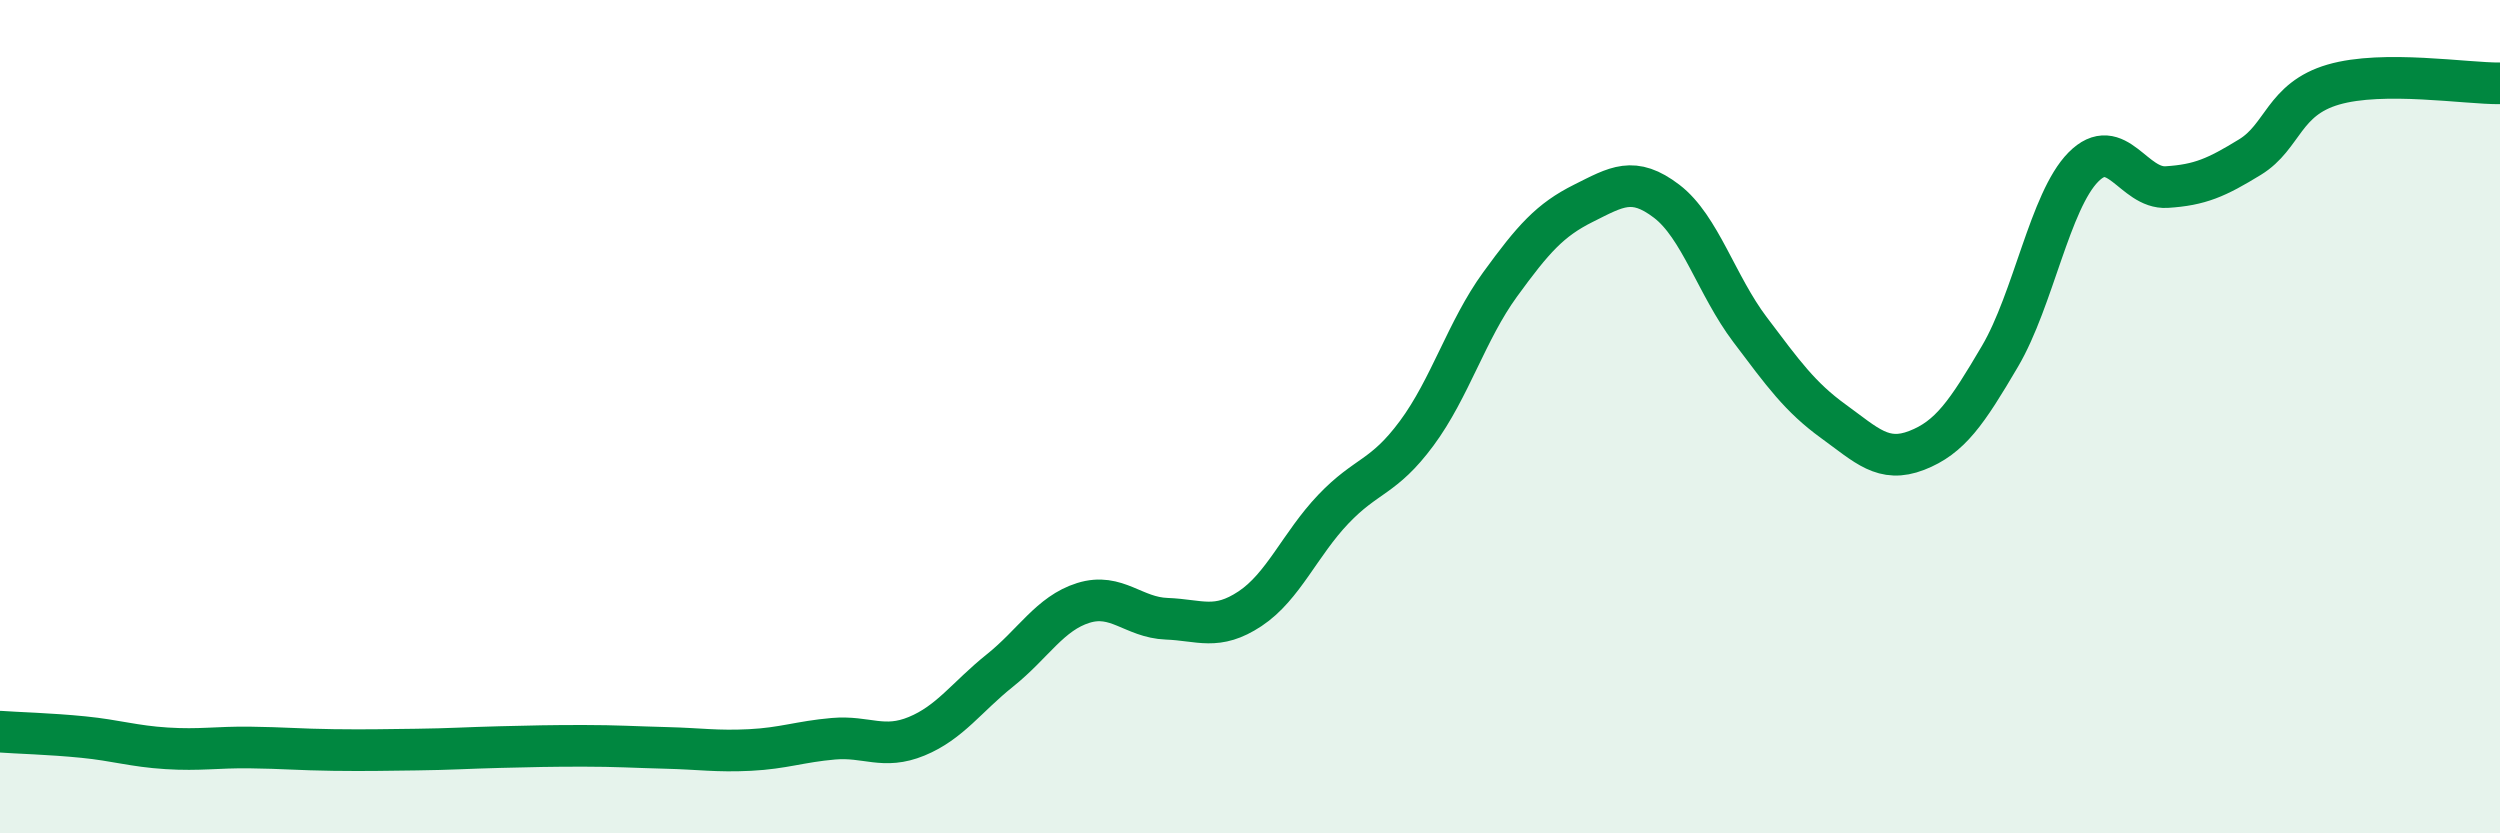
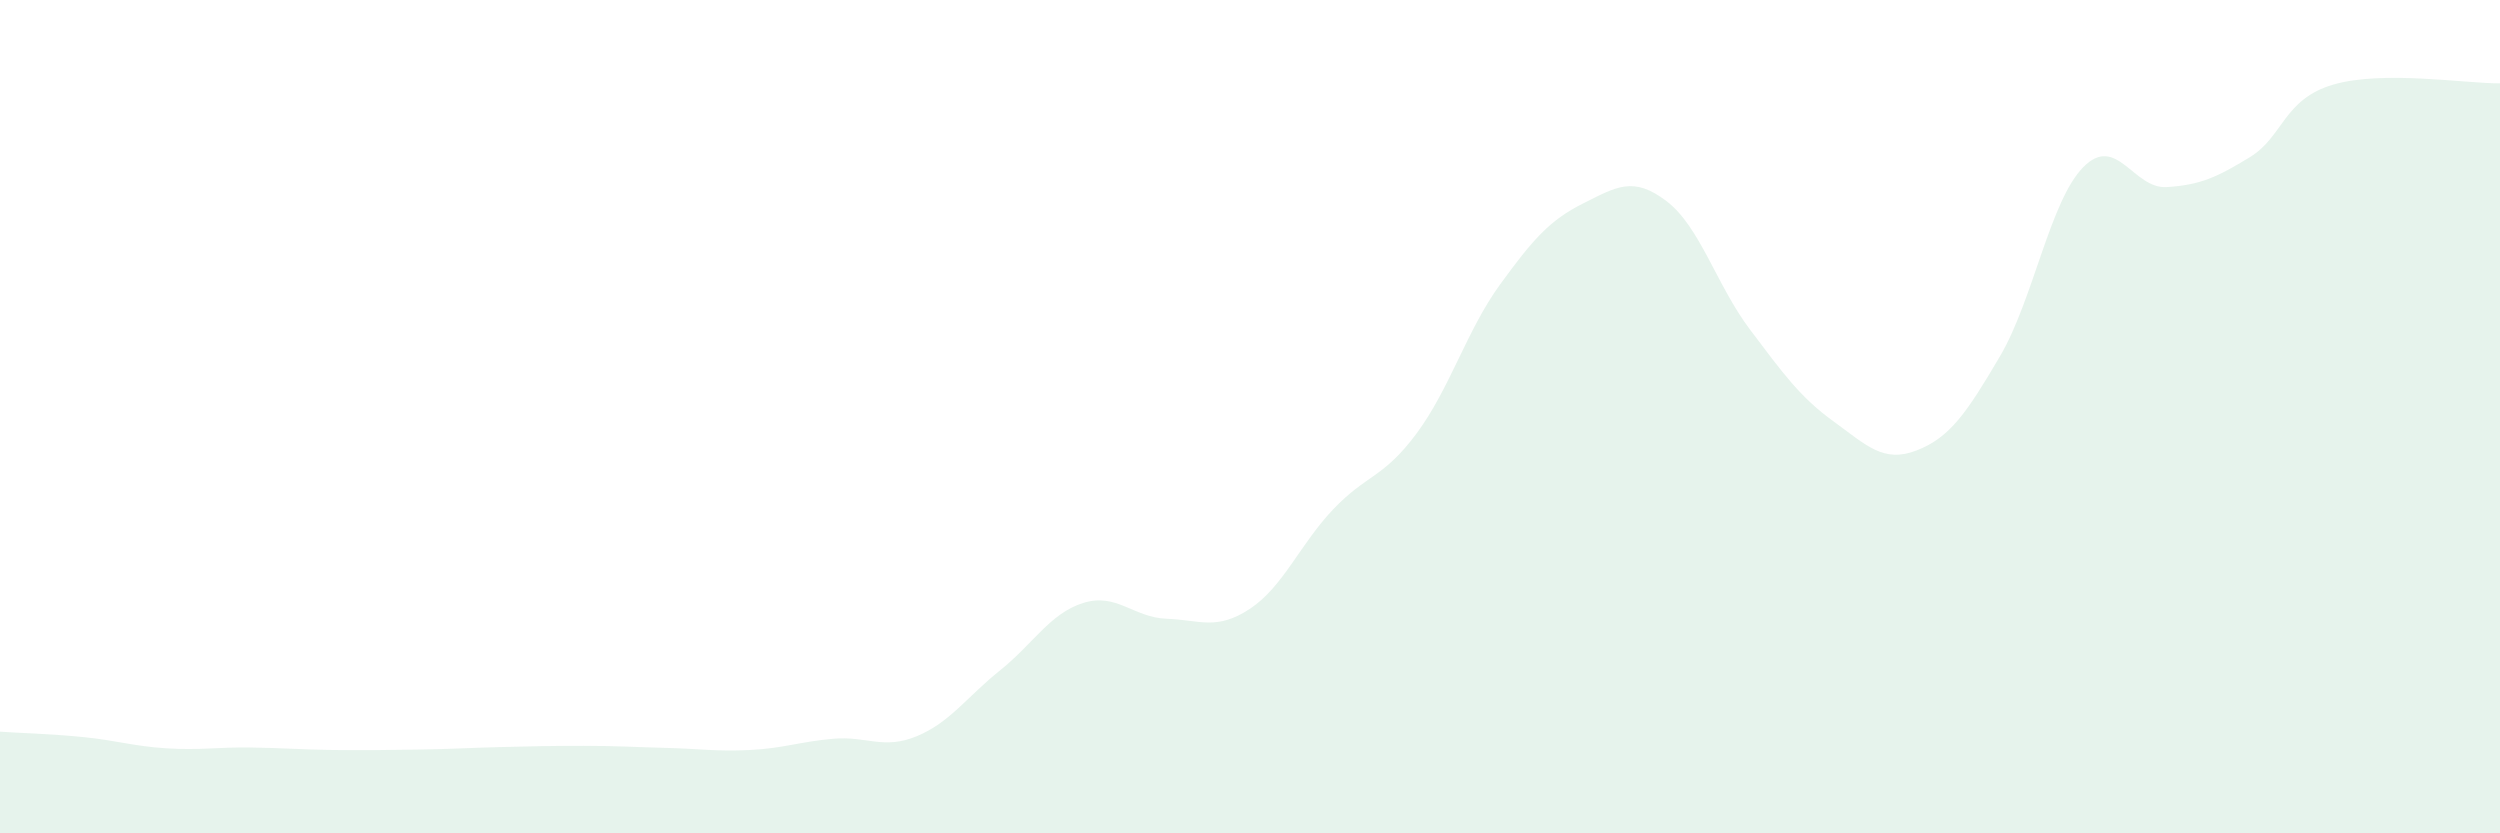
<svg xmlns="http://www.w3.org/2000/svg" width="60" height="20" viewBox="0 0 60 20">
  <path d="M 0,17.56 C 0.4,17.59 1.2,17.61 2,17.69 C 2.8,17.77 3.2,17.91 4,17.96 C 4.8,18.01 5.2,17.93 6,17.94 C 6.8,17.95 7.2,17.99 8,18 C 8.8,18.01 9.2,18 10,17.99 C 10.8,17.98 11.2,17.95 12,17.93 C 12.8,17.91 13.2,17.9 14,17.9 C 14.8,17.9 15.2,17.93 16,17.95 C 16.8,17.97 17.2,18.04 18,18 C 18.8,17.96 19.2,17.8 20,17.73 C 20.8,17.66 21.2,18 22,17.67 C 22.8,17.34 23.2,16.73 24,16.09 C 24.8,15.45 25.2,14.72 26,14.47 C 26.8,14.22 27.2,14.82 28,14.85 C 28.8,14.88 29.2,15.14 30,14.61 C 30.8,14.08 31.2,13.06 32,12.22 C 32.8,11.38 33.2,11.48 34,10.4 C 34.8,9.32 35.2,7.93 36,6.83 C 36.8,5.73 37.2,5.28 38,4.88 C 38.8,4.48 39.2,4.22 40,4.83 C 40.8,5.44 41.2,6.85 42,7.91 C 42.8,8.97 43.2,9.53 44,10.11 C 44.8,10.69 45.2,11.12 46,10.81 C 46.8,10.5 47.2,9.91 48,8.55 C 48.8,7.19 49.2,4.82 50,4.01 C 50.8,3.2 51.2,4.54 52,4.49 C 52.8,4.44 53.2,4.26 54,3.77 C 54.8,3.28 54.8,2.38 56,2.03 C 57.2,1.68 59.2,2.01 60,2L60 20L0 20Z" fill="#008740" opacity="0.1" stroke-linecap="round" stroke-linejoin="round" />
-   <path d="M 0,17.56 C 0.4,17.59 1.2,17.61 2,17.69 C 2.8,17.77 3.2,17.91 4,17.96 C 4.8,18.01 5.2,17.93 6,17.94 C 6.8,17.95 7.2,17.99 8,18 C 8.8,18.01 9.2,18 10,17.99 C 10.8,17.98 11.2,17.95 12,17.93 C 12.8,17.91 13.2,17.9 14,17.9 C 14.8,17.9 15.2,17.93 16,17.95 C 16.8,17.97 17.2,18.04 18,18 C 18.8,17.96 19.2,17.8 20,17.73 C 20.8,17.66 21.2,18 22,17.67 C 22.8,17.34 23.2,16.73 24,16.09 C 24.8,15.45 25.2,14.72 26,14.47 C 26.8,14.22 27.2,14.82 28,14.85 C 28.8,14.88 29.2,15.14 30,14.61 C 30.8,14.08 31.2,13.06 32,12.22 C 32.8,11.38 33.2,11.48 34,10.4 C 34.8,9.32 35.2,7.93 36,6.83 C 36.8,5.73 37.2,5.28 38,4.88 C 38.8,4.48 39.2,4.22 40,4.83 C 40.8,5.44 41.2,6.85 42,7.91 C 42.8,8.97 43.2,9.53 44,10.11 C 44.8,10.69 45.2,11.12 46,10.81 C 46.8,10.5 47.2,9.91 48,8.55 C 48.8,7.19 49.2,4.82 50,4.01 C 50.8,3.2 51.2,4.54 52,4.49 C 52.8,4.44 53.2,4.26 54,3.77 C 54.8,3.28 54.8,2.38 56,2.03 C 57.2,1.68 59.2,2.01 60,2" stroke="#008740" stroke-width="1" fill="none" stroke-linecap="round" stroke-linejoin="round" />
</svg>